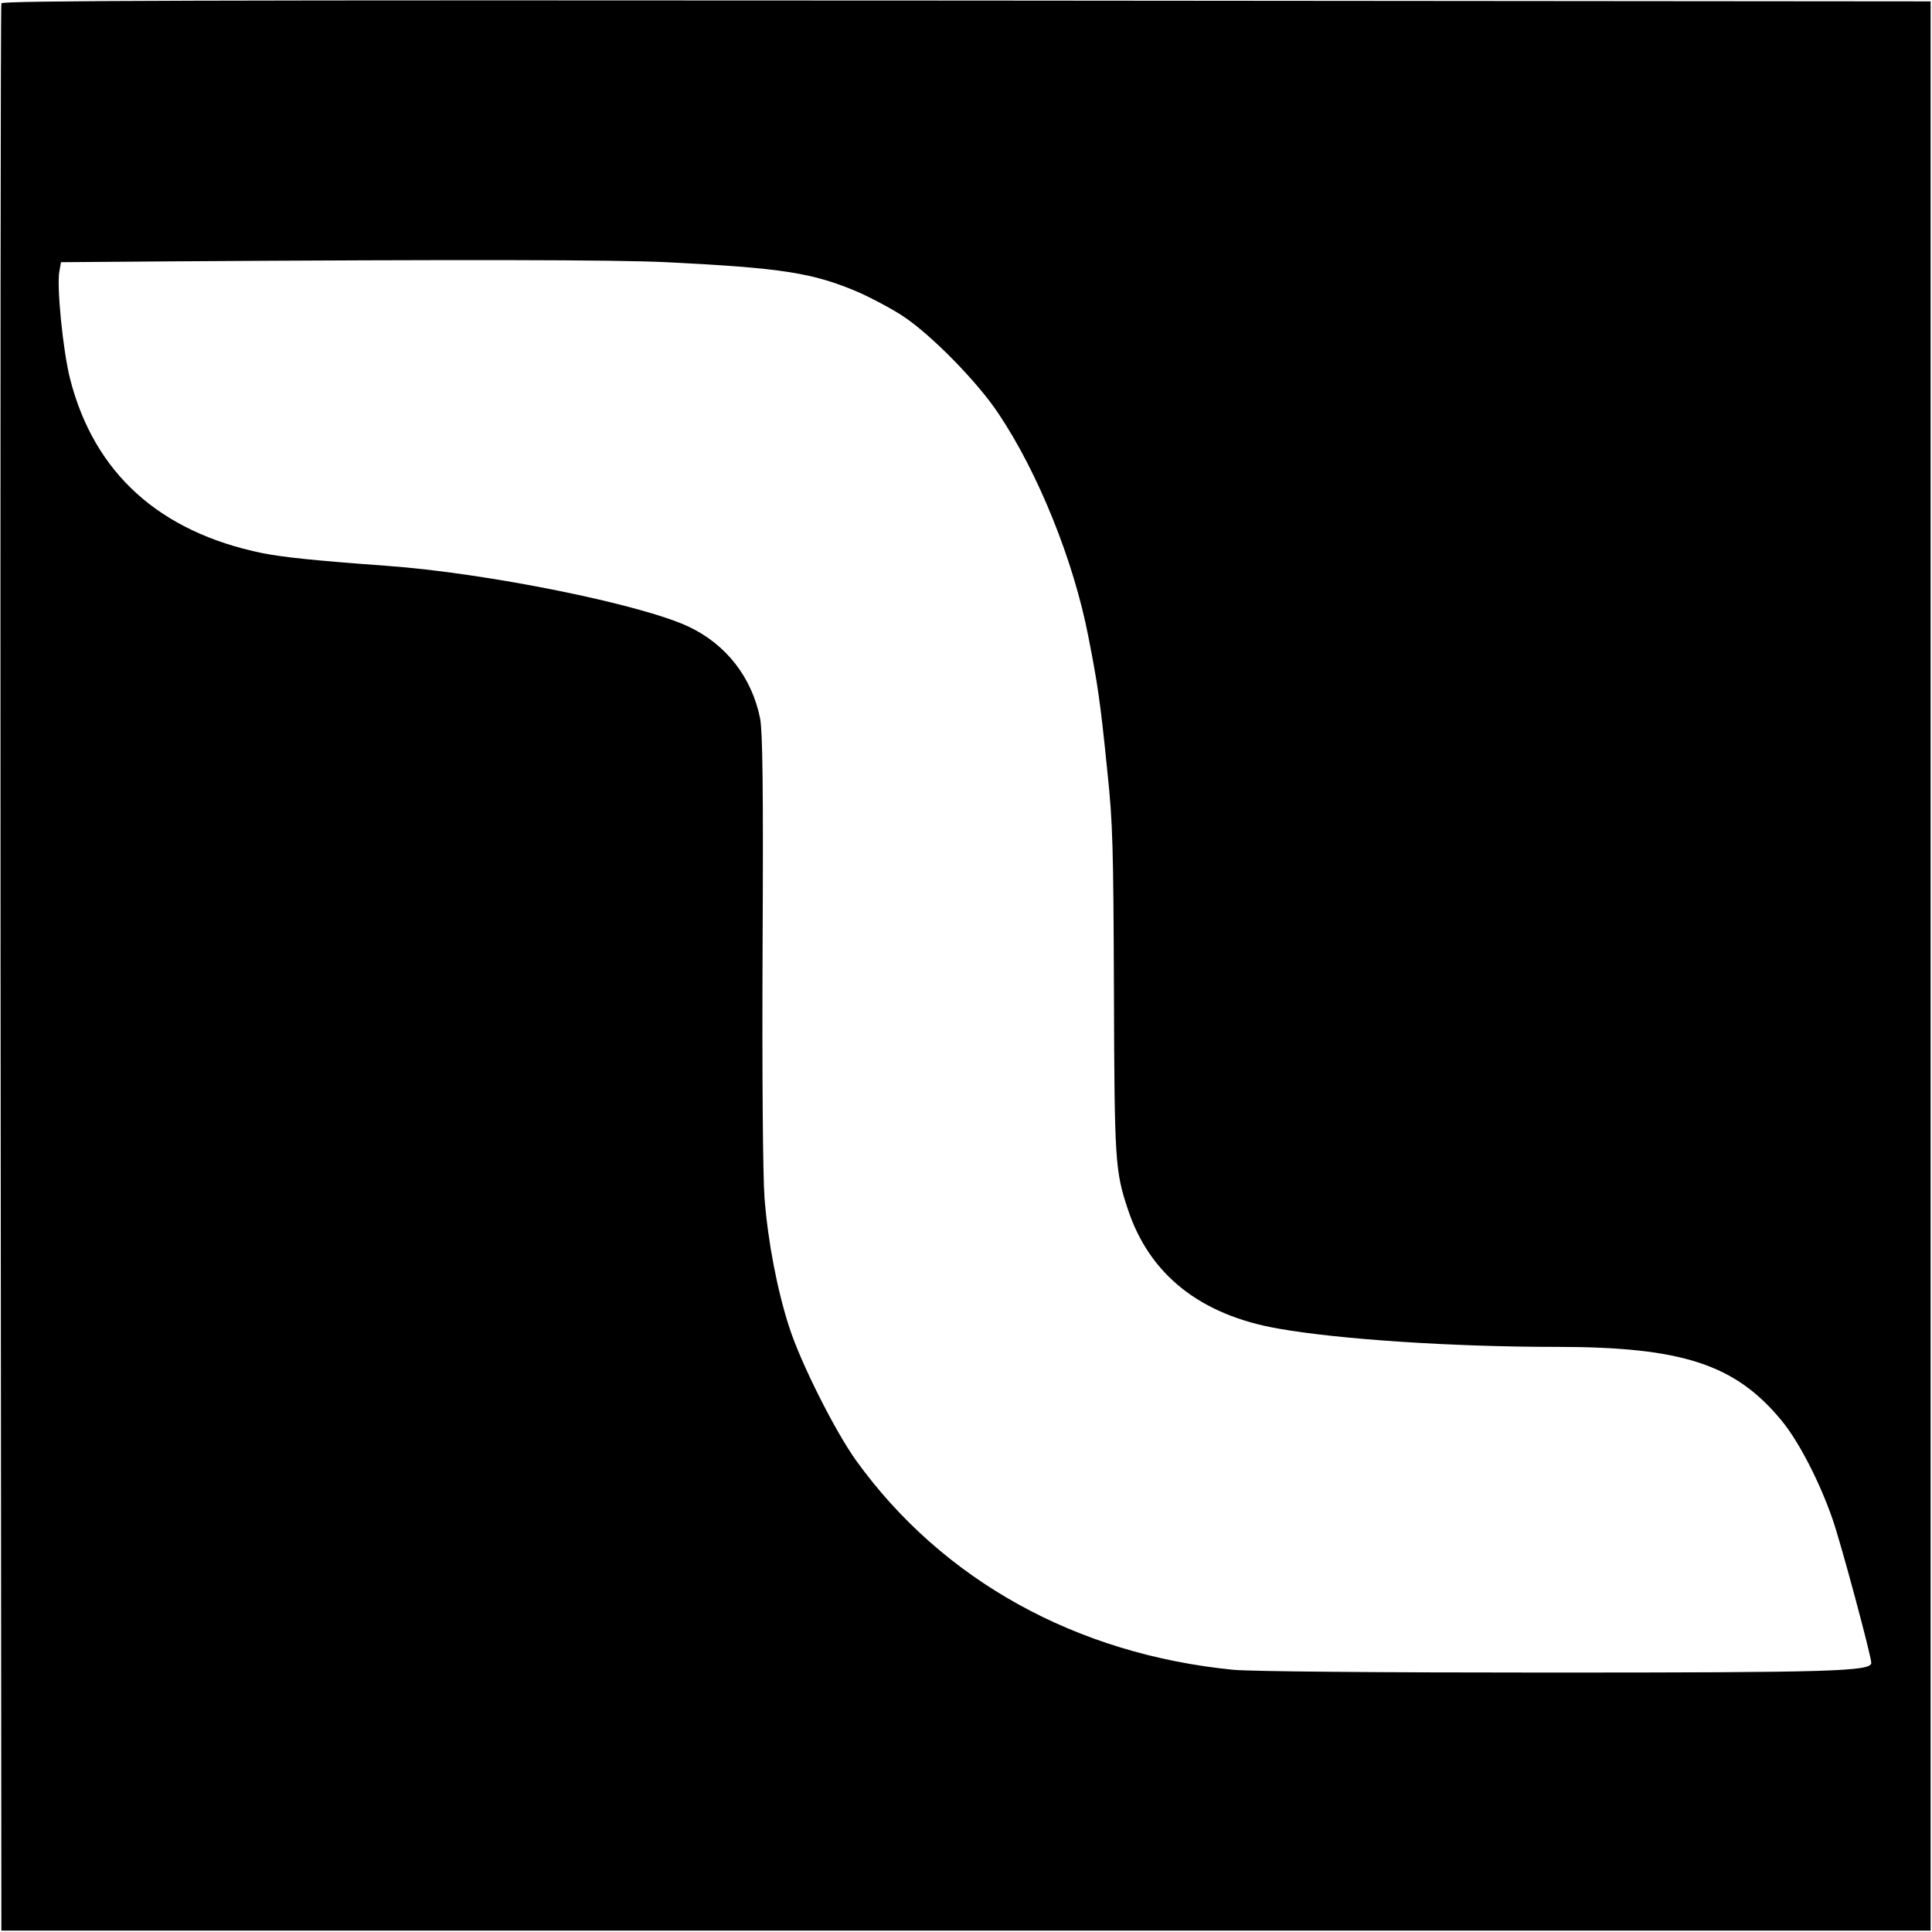
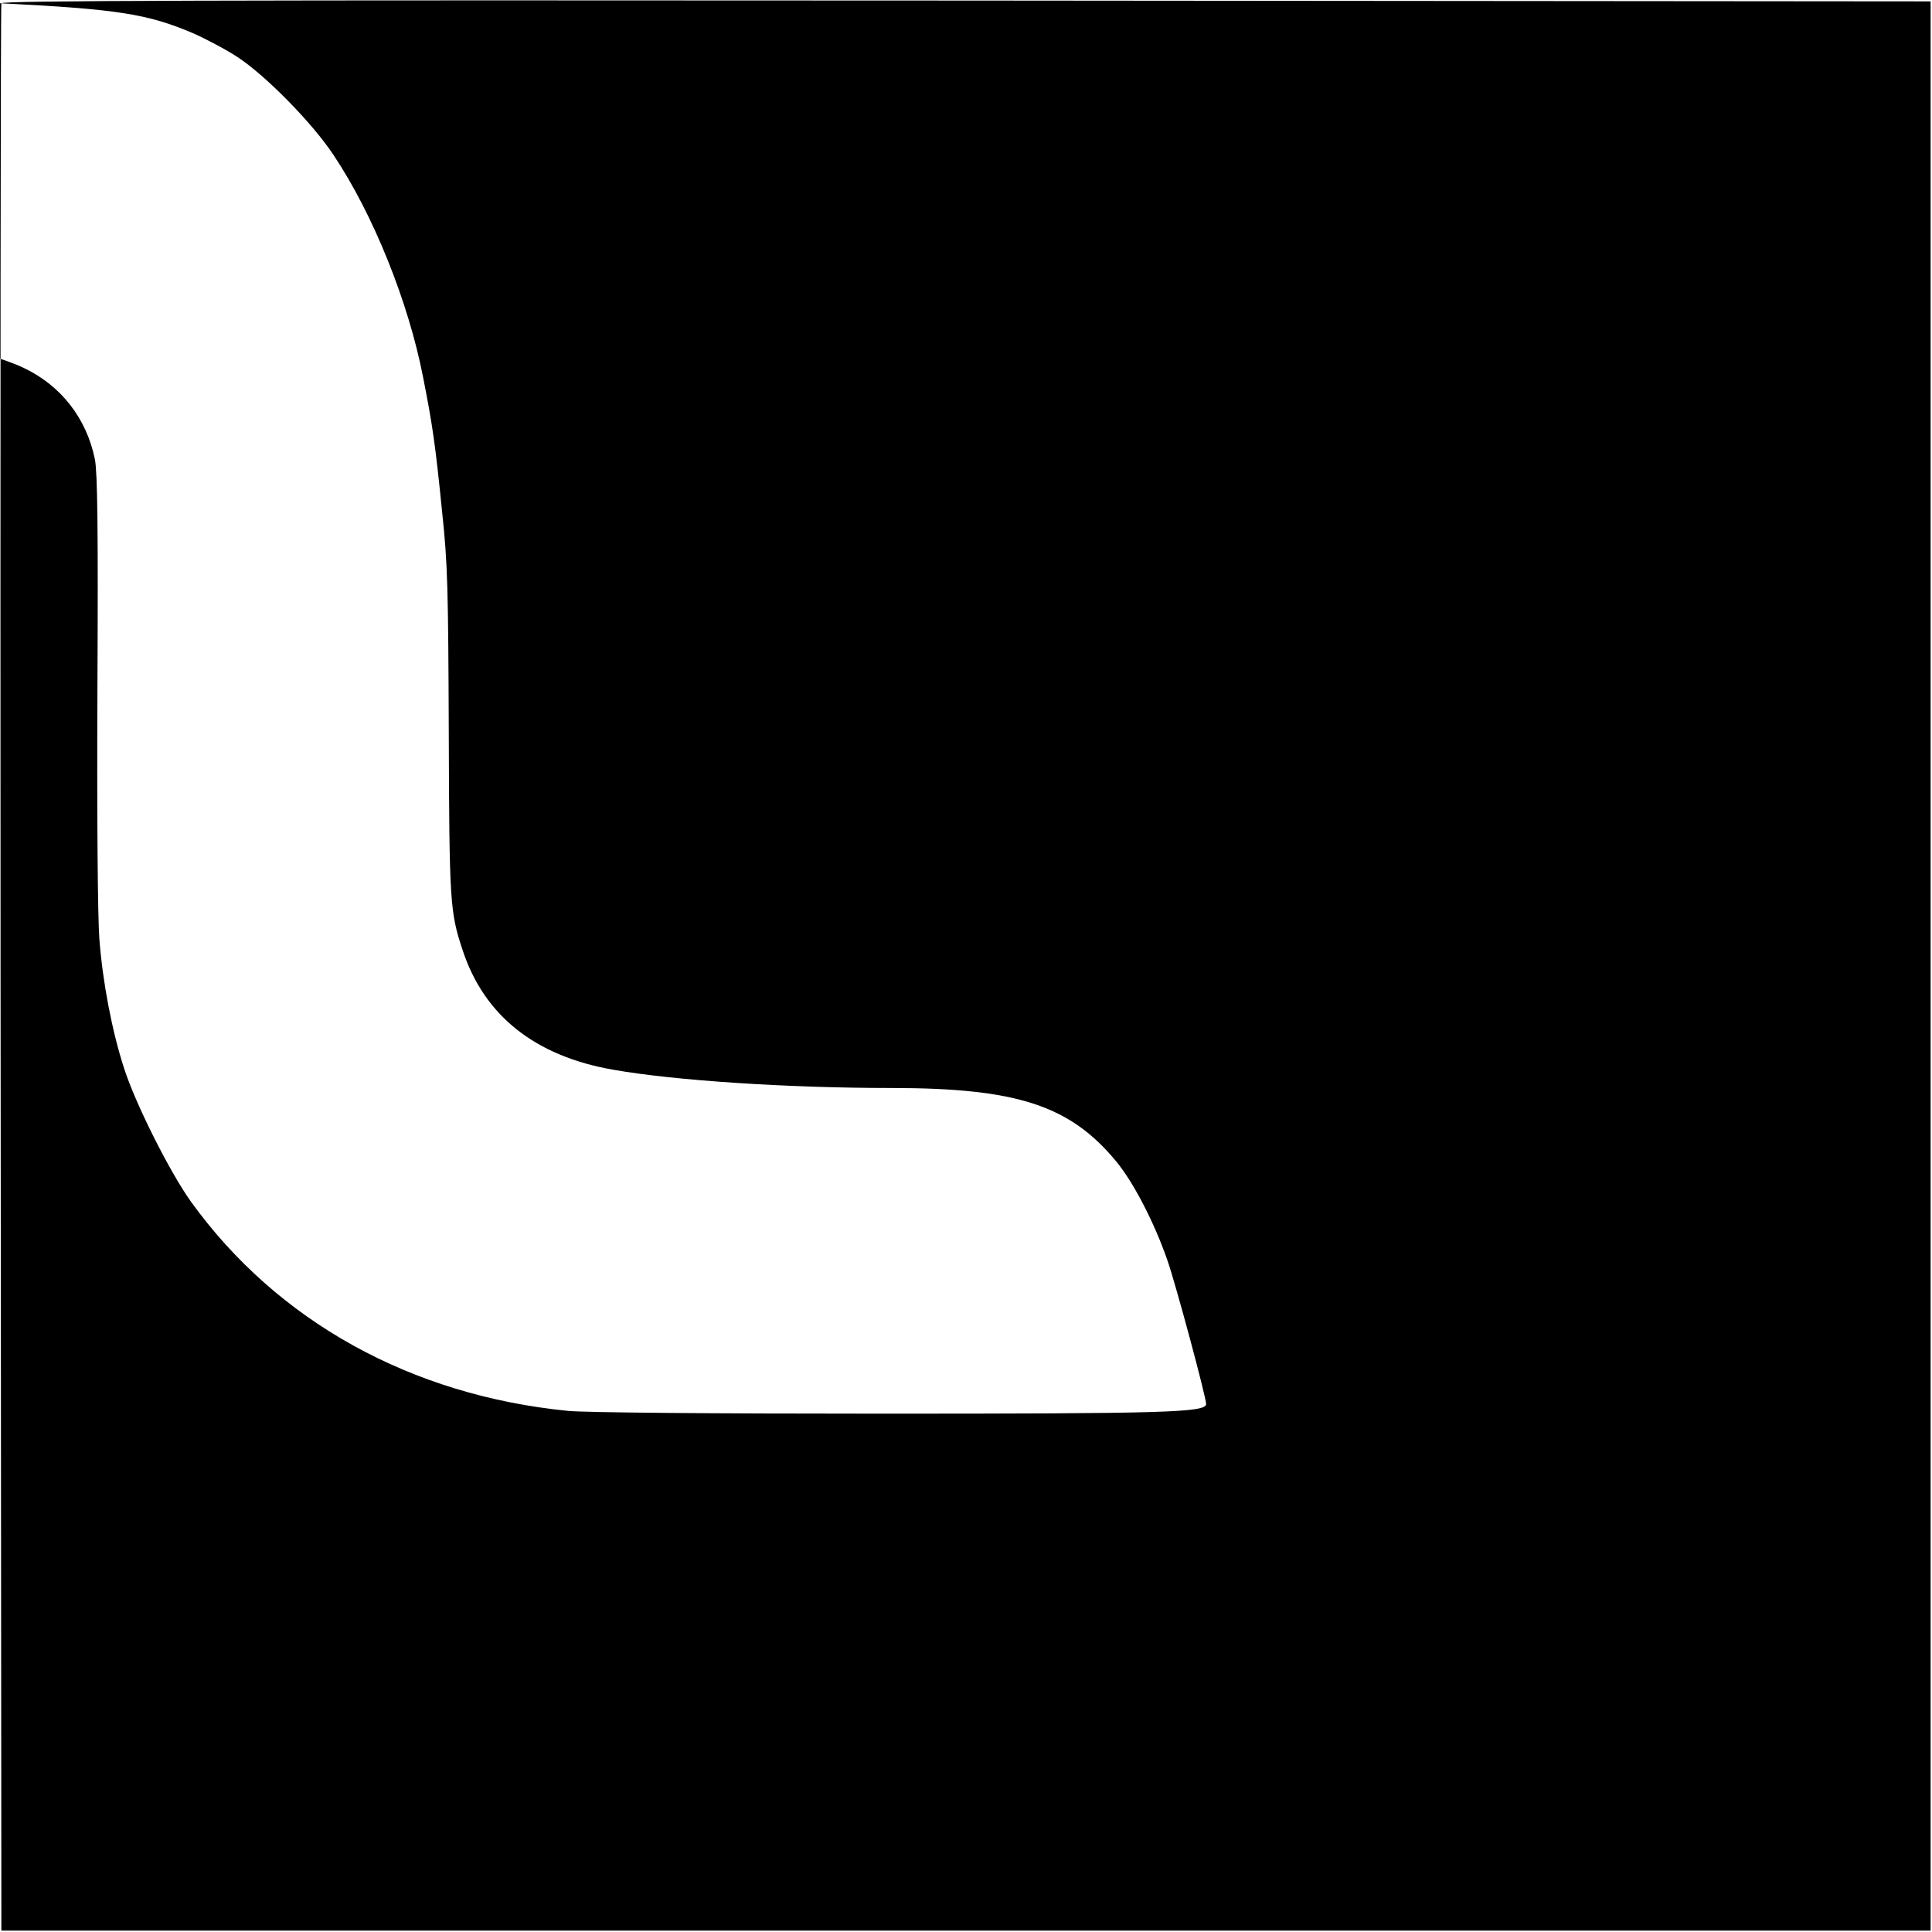
<svg xmlns="http://www.w3.org/2000/svg" version="1.0" width="700pt" height="700pt" viewBox="0 0 700 700" preserveAspectRatio="xMidYMid meet">
  <g transform="translate(0,700) scale(0.1,-0.1)" fill="#000000" stroke="none">
-     <path d="M5 6988 c-3 -7 -4 -1581 -3 -3498 l3 -3485 3495 0 3495 0 0 3495 0 3495 -3493 3 c-2789 2 -3494 0 -3497 -10z m2410 -938 c419 -21 530 -38 696 -109 47 -21 119 -59 160 -86 102 -67 271 -239 347 -354 144 -215 272 -533 325 -806 34 -173 44 -239 69 -489 20 -187 22 -277 24 -796 2 -615 4 -652 50 -790 78 -238 263 -385 547 -434 221 -39 632 -66 1005 -66 457 0 649 -63 817 -267 62 -75 138 -222 185 -358 30 -86 140 -495 140 -520 0 -31 -149 -35 -1179 -35 -617 0 -1070 4 -1132 10 -569 56 -1054 324 -1367 758 -76 106 -200 352 -242 482 -44 135 -78 313 -90 470 -6 82 -9 435 -7 905 3 587 0 785 -9 832 -30 149 -123 268 -258 332 -170 81 -732 195 -1096 221 -260 19 -374 31 -450 46 -374 77 -609 291 -696 631 -26 102 -49 336 -39 389 l6 34 392 3 c1061 7 1612 6 1802 -3z" />
+     <path d="M5 6988 c-3 -7 -4 -1581 -3 -3498 l3 -3485 3495 0 3495 0 0 3495 0 3495 -3493 3 c-2789 2 -3494 0 -3497 -10z c419 -21 530 -38 696 -109 47 -21 119 -59 160 -86 102 -67 271 -239 347 -354 144 -215 272 -533 325 -806 34 -173 44 -239 69 -489 20 -187 22 -277 24 -796 2 -615 4 -652 50 -790 78 -238 263 -385 547 -434 221 -39 632 -66 1005 -66 457 0 649 -63 817 -267 62 -75 138 -222 185 -358 30 -86 140 -495 140 -520 0 -31 -149 -35 -1179 -35 -617 0 -1070 4 -1132 10 -569 56 -1054 324 -1367 758 -76 106 -200 352 -242 482 -44 135 -78 313 -90 470 -6 82 -9 435 -7 905 3 587 0 785 -9 832 -30 149 -123 268 -258 332 -170 81 -732 195 -1096 221 -260 19 -374 31 -450 46 -374 77 -609 291 -696 631 -26 102 -49 336 -39 389 l6 34 392 3 c1061 7 1612 6 1802 -3z" />
  </g>
</svg>